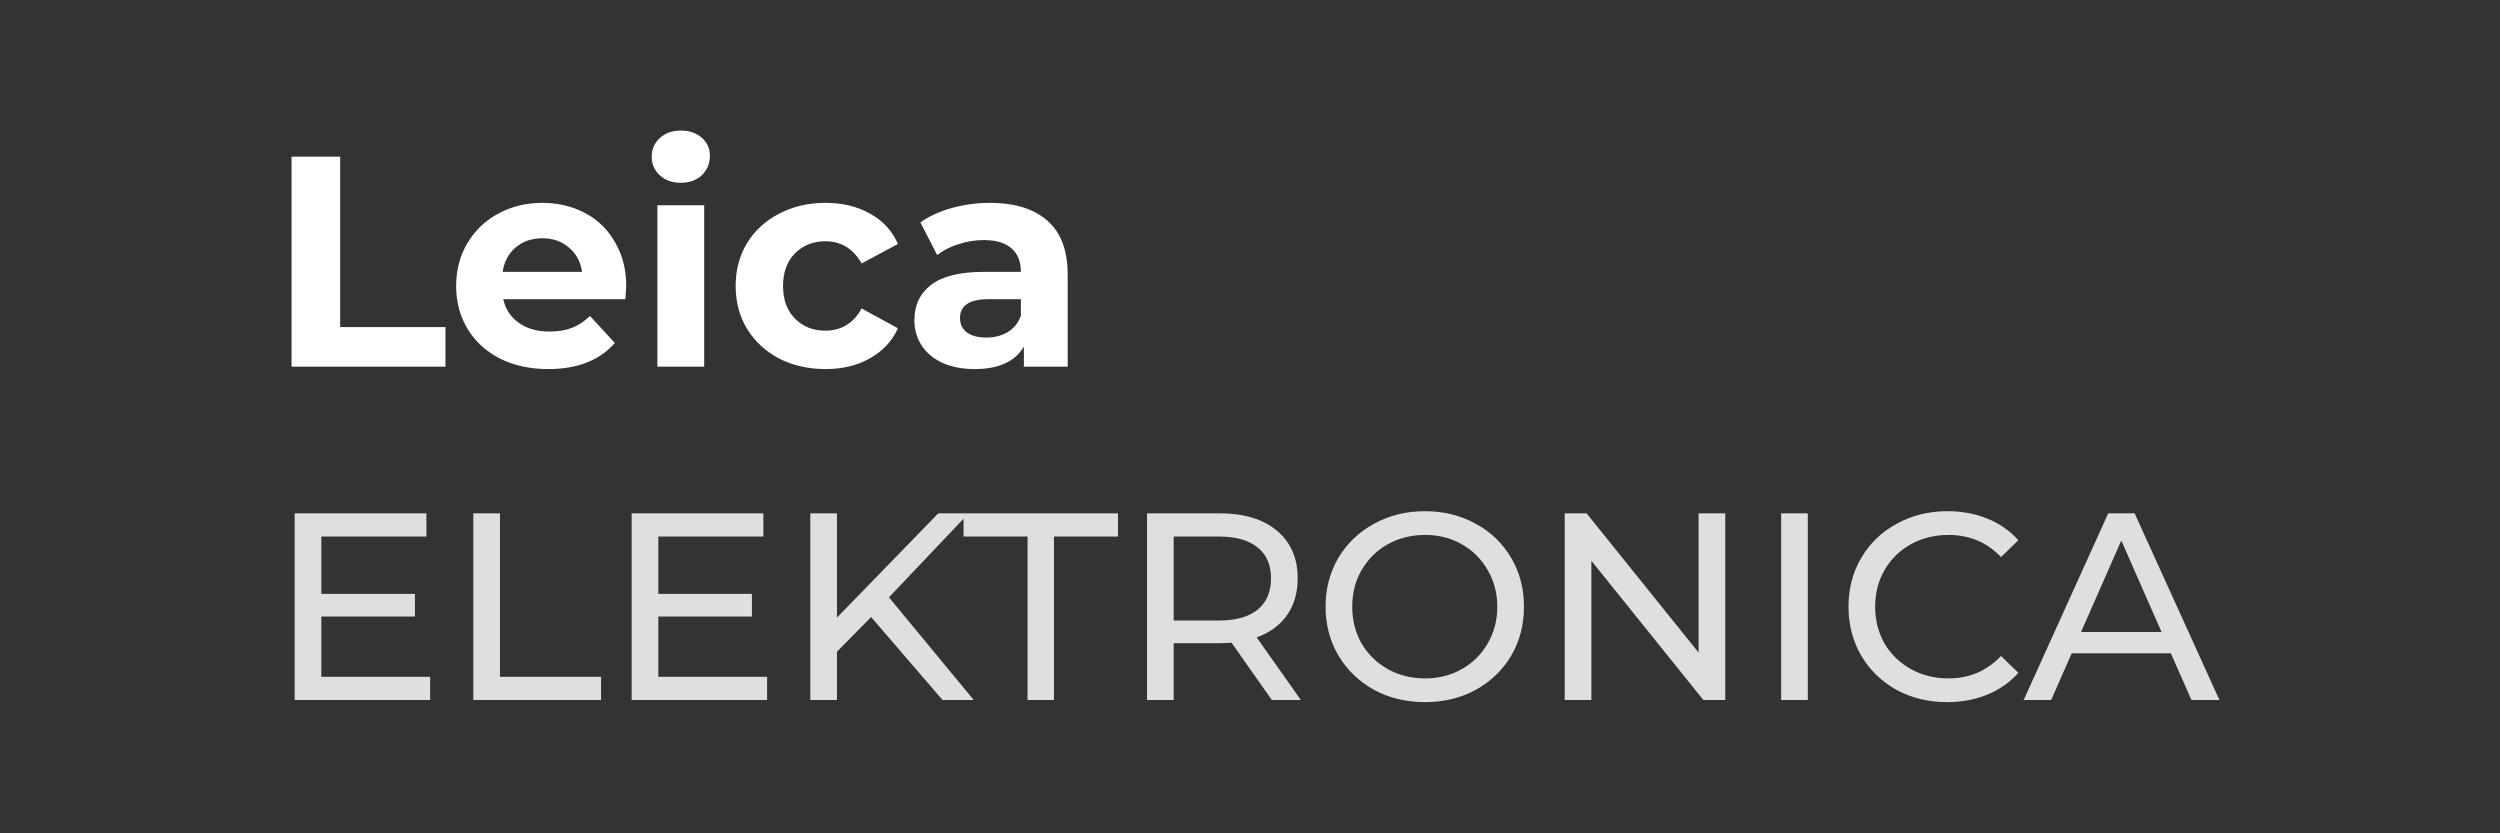
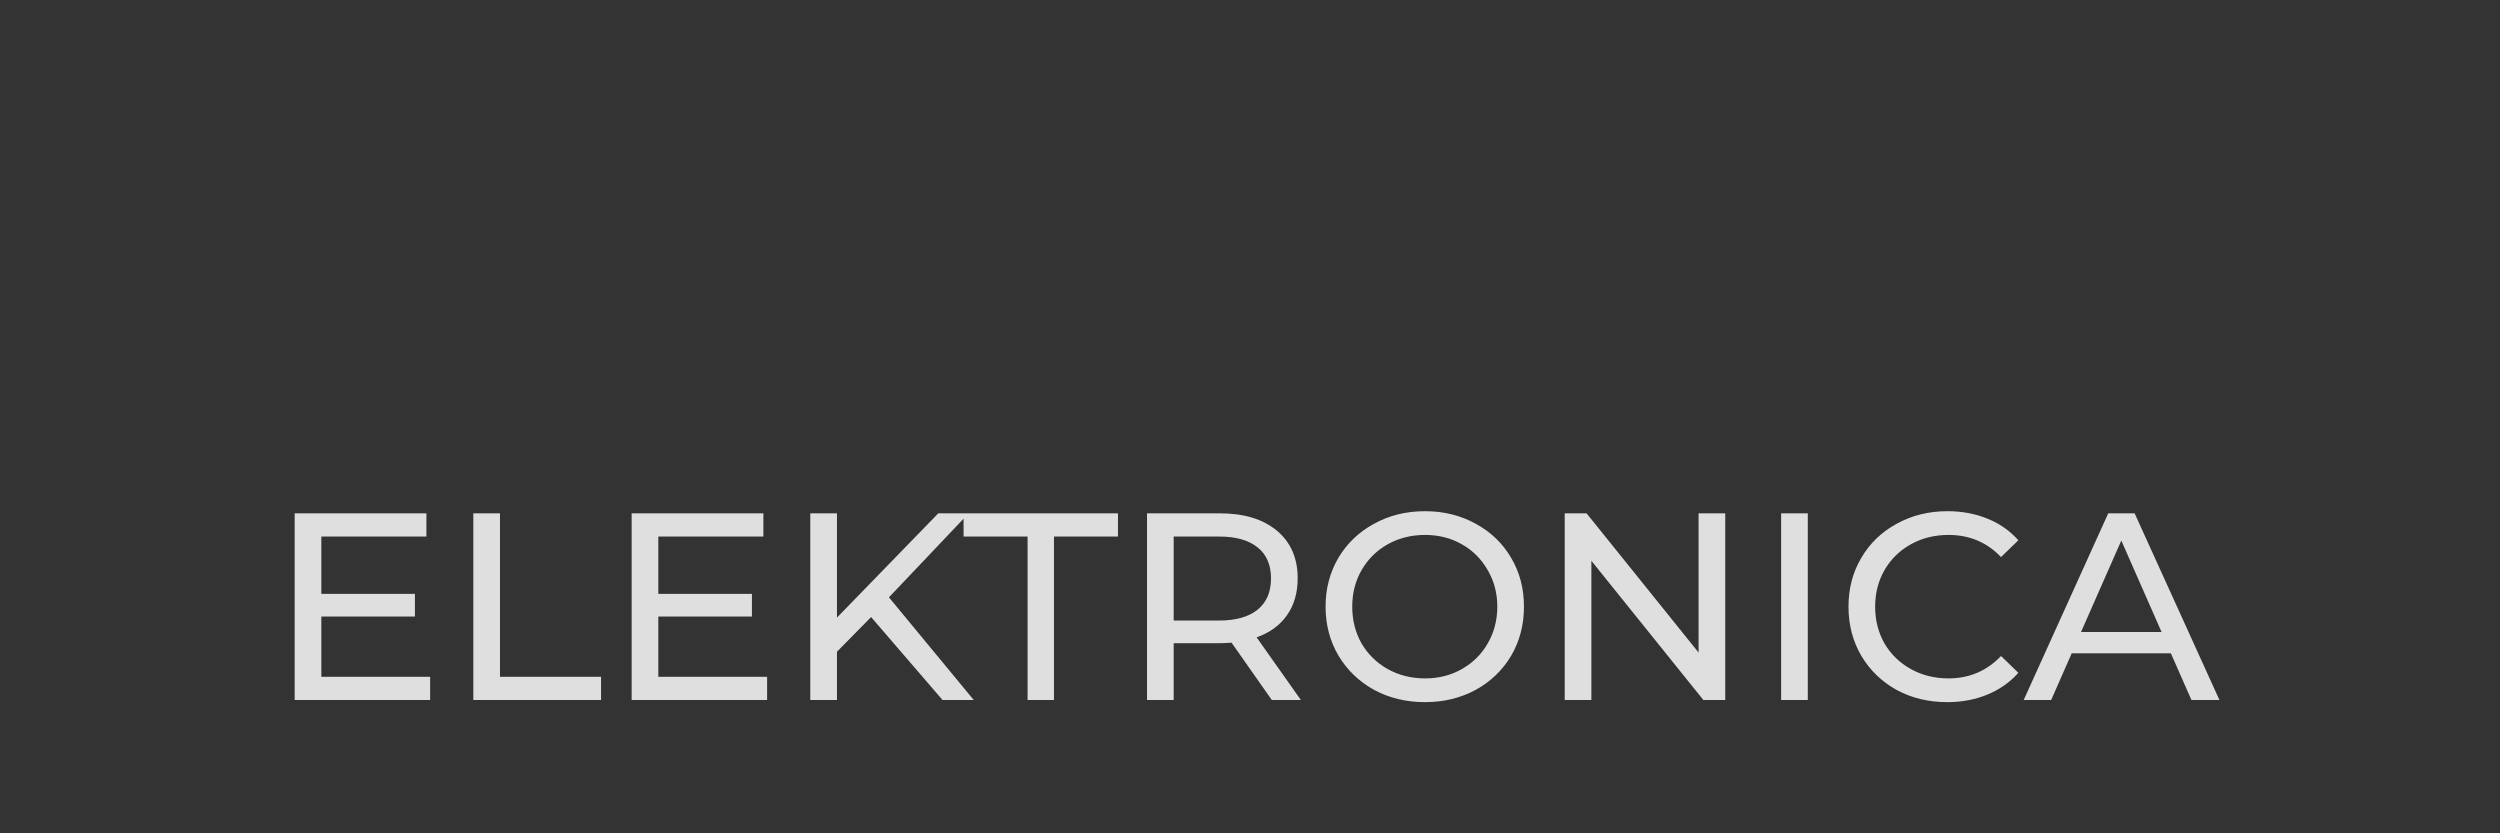
<svg xmlns="http://www.w3.org/2000/svg" width="150" height="50" viewBox="0 0 150 50" fill="none">
  <rect x="0" y="0" width="150" height="50" fill="#333333" stroke="none" />
  <path d="M25.808 40.608V42H17.68V30.8H25.584V32.192H19.28V35.632H24.896V36.992H19.28V40.608H25.808ZM28.399 30.8H29.999V40.608H36.063V42H28.399V30.8ZM46.027 40.608V42H37.899V30.8H45.803V32.192H39.499V35.632H45.115V36.992H39.499V40.608H46.027ZM52.266 37.024L50.218 39.104V42H48.617V30.8H50.218V37.056L56.297 30.8H58.121L53.337 35.84L58.425 42H56.553L52.266 37.024ZM61.654 32.192H57.814V30.8H67.078V32.192H63.238V42H61.654V32.192ZM76.309 42L73.893 38.56C73.594 38.581 73.359 38.592 73.189 38.592H70.421V42H68.821V30.8H73.189C74.639 30.8 75.781 31.147 76.613 31.84C77.445 32.533 77.861 33.488 77.861 34.704C77.861 35.568 77.647 36.304 77.221 36.912C76.794 37.52 76.186 37.963 75.397 38.24L78.053 42H76.309ZM73.141 37.232C74.154 37.232 74.927 37.013 75.461 36.576C75.994 36.139 76.261 35.515 76.261 34.704C76.261 33.893 75.994 33.275 75.461 32.848C74.927 32.411 74.154 32.192 73.141 32.192H70.421V37.232H73.141ZM85.502 42.128C84.371 42.128 83.352 41.883 82.446 41.392C81.539 40.891 80.824 40.203 80.302 39.328C79.79 38.453 79.534 37.477 79.534 36.4C79.534 35.323 79.79 34.347 80.302 33.472C80.824 32.597 81.539 31.915 82.446 31.424C83.352 30.923 84.371 30.672 85.502 30.672C86.622 30.672 87.635 30.923 88.542 31.424C89.448 31.915 90.158 32.597 90.67 33.472C91.182 34.336 91.438 35.312 91.438 36.4C91.438 37.488 91.182 38.469 90.67 39.344C90.158 40.208 89.448 40.891 88.542 41.392C87.635 41.883 86.622 42.128 85.502 42.128ZM85.502 40.704C86.323 40.704 87.059 40.517 87.71 40.144C88.371 39.771 88.888 39.259 89.262 38.608C89.646 37.947 89.838 37.211 89.838 36.4C89.838 35.589 89.646 34.859 89.262 34.208C88.888 33.547 88.371 33.029 87.71 32.656C87.059 32.283 86.323 32.096 85.502 32.096C84.68 32.096 83.934 32.283 83.262 32.656C82.6 33.029 82.078 33.547 81.694 34.208C81.32 34.859 81.134 35.589 81.134 36.4C81.134 37.211 81.32 37.947 81.694 38.608C82.078 39.259 82.6 39.771 83.262 40.144C83.934 40.517 84.68 40.704 85.502 40.704ZM103.515 30.8V42H102.203L95.483 33.648V42H93.883V30.8H95.195L101.915 39.152V30.8H103.515ZM106.868 30.8H108.468V42H106.868V30.8ZM116.829 42.128C115.709 42.128 114.695 41.883 113.789 41.392C112.893 40.891 112.189 40.208 111.677 39.344C111.165 38.469 110.909 37.488 110.909 36.4C110.909 35.312 111.165 34.336 111.677 33.472C112.189 32.597 112.898 31.915 113.805 31.424C114.711 30.923 115.725 30.672 116.845 30.672C117.719 30.672 118.519 30.821 119.245 31.12C119.97 31.408 120.589 31.84 121.101 32.416L120.061 33.424C119.218 32.539 118.167 32.096 116.909 32.096C116.077 32.096 115.325 32.283 114.653 32.656C113.981 33.029 113.453 33.547 113.069 34.208C112.695 34.859 112.509 35.589 112.509 36.4C112.509 37.211 112.695 37.947 113.069 38.608C113.453 39.259 113.981 39.771 114.653 40.144C115.325 40.517 116.077 40.704 116.909 40.704C118.157 40.704 119.207 40.256 120.061 39.36L121.101 40.368C120.589 40.944 119.965 41.381 119.229 41.68C118.503 41.979 117.703 42.128 116.829 42.128ZM130.253 39.2H124.302L123.07 42H121.421L126.494 30.8H128.078L133.166 42H131.486L130.253 39.2ZM129.694 37.92L127.278 32.432L124.862 37.92H129.694Z" fill="#DFDFDF" />
-   <path d="M17.494 9.4H20.41V19.624H26.728V22H17.494V9.4ZM37.575 17.194C37.575 17.23 37.557 17.482 37.521 17.95H30.195C30.327 18.55 30.639 19.024 31.131 19.372C31.623 19.72 32.235 19.894 32.967 19.894C33.471 19.894 33.915 19.822 34.299 19.678C34.695 19.522 35.061 19.282 35.397 18.958L36.891 20.578C35.979 21.622 34.647 22.144 32.895 22.144C31.803 22.144 30.837 21.934 29.997 21.514C29.157 21.082 28.509 20.488 28.053 19.732C27.597 18.976 27.369 18.118 27.369 17.158C27.369 16.21 27.591 15.358 28.035 14.602C28.491 13.834 29.109 13.24 29.889 12.82C30.681 12.388 31.563 12.172 32.535 12.172C33.483 12.172 34.341 12.376 35.109 12.784C35.877 13.192 36.477 13.78 36.909 14.548C37.353 15.304 37.575 16.186 37.575 17.194ZM32.553 14.296C31.917 14.296 31.383 14.476 30.951 14.836C30.519 15.196 30.255 15.688 30.159 16.312H34.929C34.833 15.7 34.569 15.214 34.137 14.854C33.705 14.482 33.177 14.296 32.553 14.296ZM39.444 12.316H42.252V22H39.444V12.316ZM40.848 10.966C40.332 10.966 39.912 10.816 39.588 10.516C39.264 10.216 39.102 9.844 39.102 9.4C39.102 8.956 39.264 8.584 39.588 8.284C39.912 7.984 40.332 7.834 40.848 7.834C41.364 7.834 41.784 7.978 42.108 8.266C42.432 8.554 42.594 8.914 42.594 9.346C42.594 9.814 42.432 10.204 42.108 10.516C41.784 10.816 41.364 10.966 40.848 10.966ZM49.538 22.144C48.507 22.144 47.577 21.934 46.748 21.514C45.932 21.082 45.291 20.488 44.822 19.732C44.367 18.976 44.139 18.118 44.139 17.158C44.139 16.198 44.367 15.34 44.822 14.584C45.291 13.828 45.932 13.24 46.748 12.82C47.577 12.388 48.507 12.172 49.538 12.172C50.559 12.172 51.447 12.388 52.203 12.82C52.971 13.24 53.529 13.846 53.877 14.638L51.699 15.808C51.194 14.92 50.468 14.476 49.52 14.476C48.788 14.476 48.182 14.716 47.703 15.196C47.222 15.676 46.983 16.33 46.983 17.158C46.983 17.986 47.222 18.64 47.703 19.12C48.182 19.6 48.788 19.84 49.52 19.84C50.48 19.84 51.206 19.396 51.699 18.508L53.877 19.696C53.529 20.464 52.971 21.064 52.203 21.496C51.447 21.928 50.559 22.144 49.538 22.144ZM59.399 12.172C60.899 12.172 62.051 12.532 62.855 13.252C63.659 13.96 64.061 15.034 64.061 16.474V22H61.433V20.794C60.905 21.694 59.921 22.144 58.481 22.144C57.737 22.144 57.089 22.018 56.537 21.766C55.997 21.514 55.583 21.166 55.295 20.722C55.007 20.278 54.863 19.774 54.863 19.21C54.863 18.31 55.199 17.602 55.871 17.086C56.555 16.57 57.605 16.312 59.021 16.312H61.253C61.253 15.7 61.067 15.232 60.695 14.908C60.323 14.572 59.765 14.404 59.021 14.404C58.505 14.404 57.995 14.488 57.491 14.656C56.999 14.812 56.579 15.028 56.231 15.304L55.223 13.342C55.751 12.97 56.381 12.682 57.113 12.478C57.857 12.274 58.619 12.172 59.399 12.172ZM59.183 20.254C59.663 20.254 60.089 20.146 60.461 19.93C60.833 19.702 61.097 19.372 61.253 18.94V17.95H59.327C58.175 17.95 57.599 18.328 57.599 19.084C57.599 19.444 57.737 19.732 58.013 19.948C58.301 20.152 58.691 20.254 59.183 20.254Z" fill="white" />
</svg>